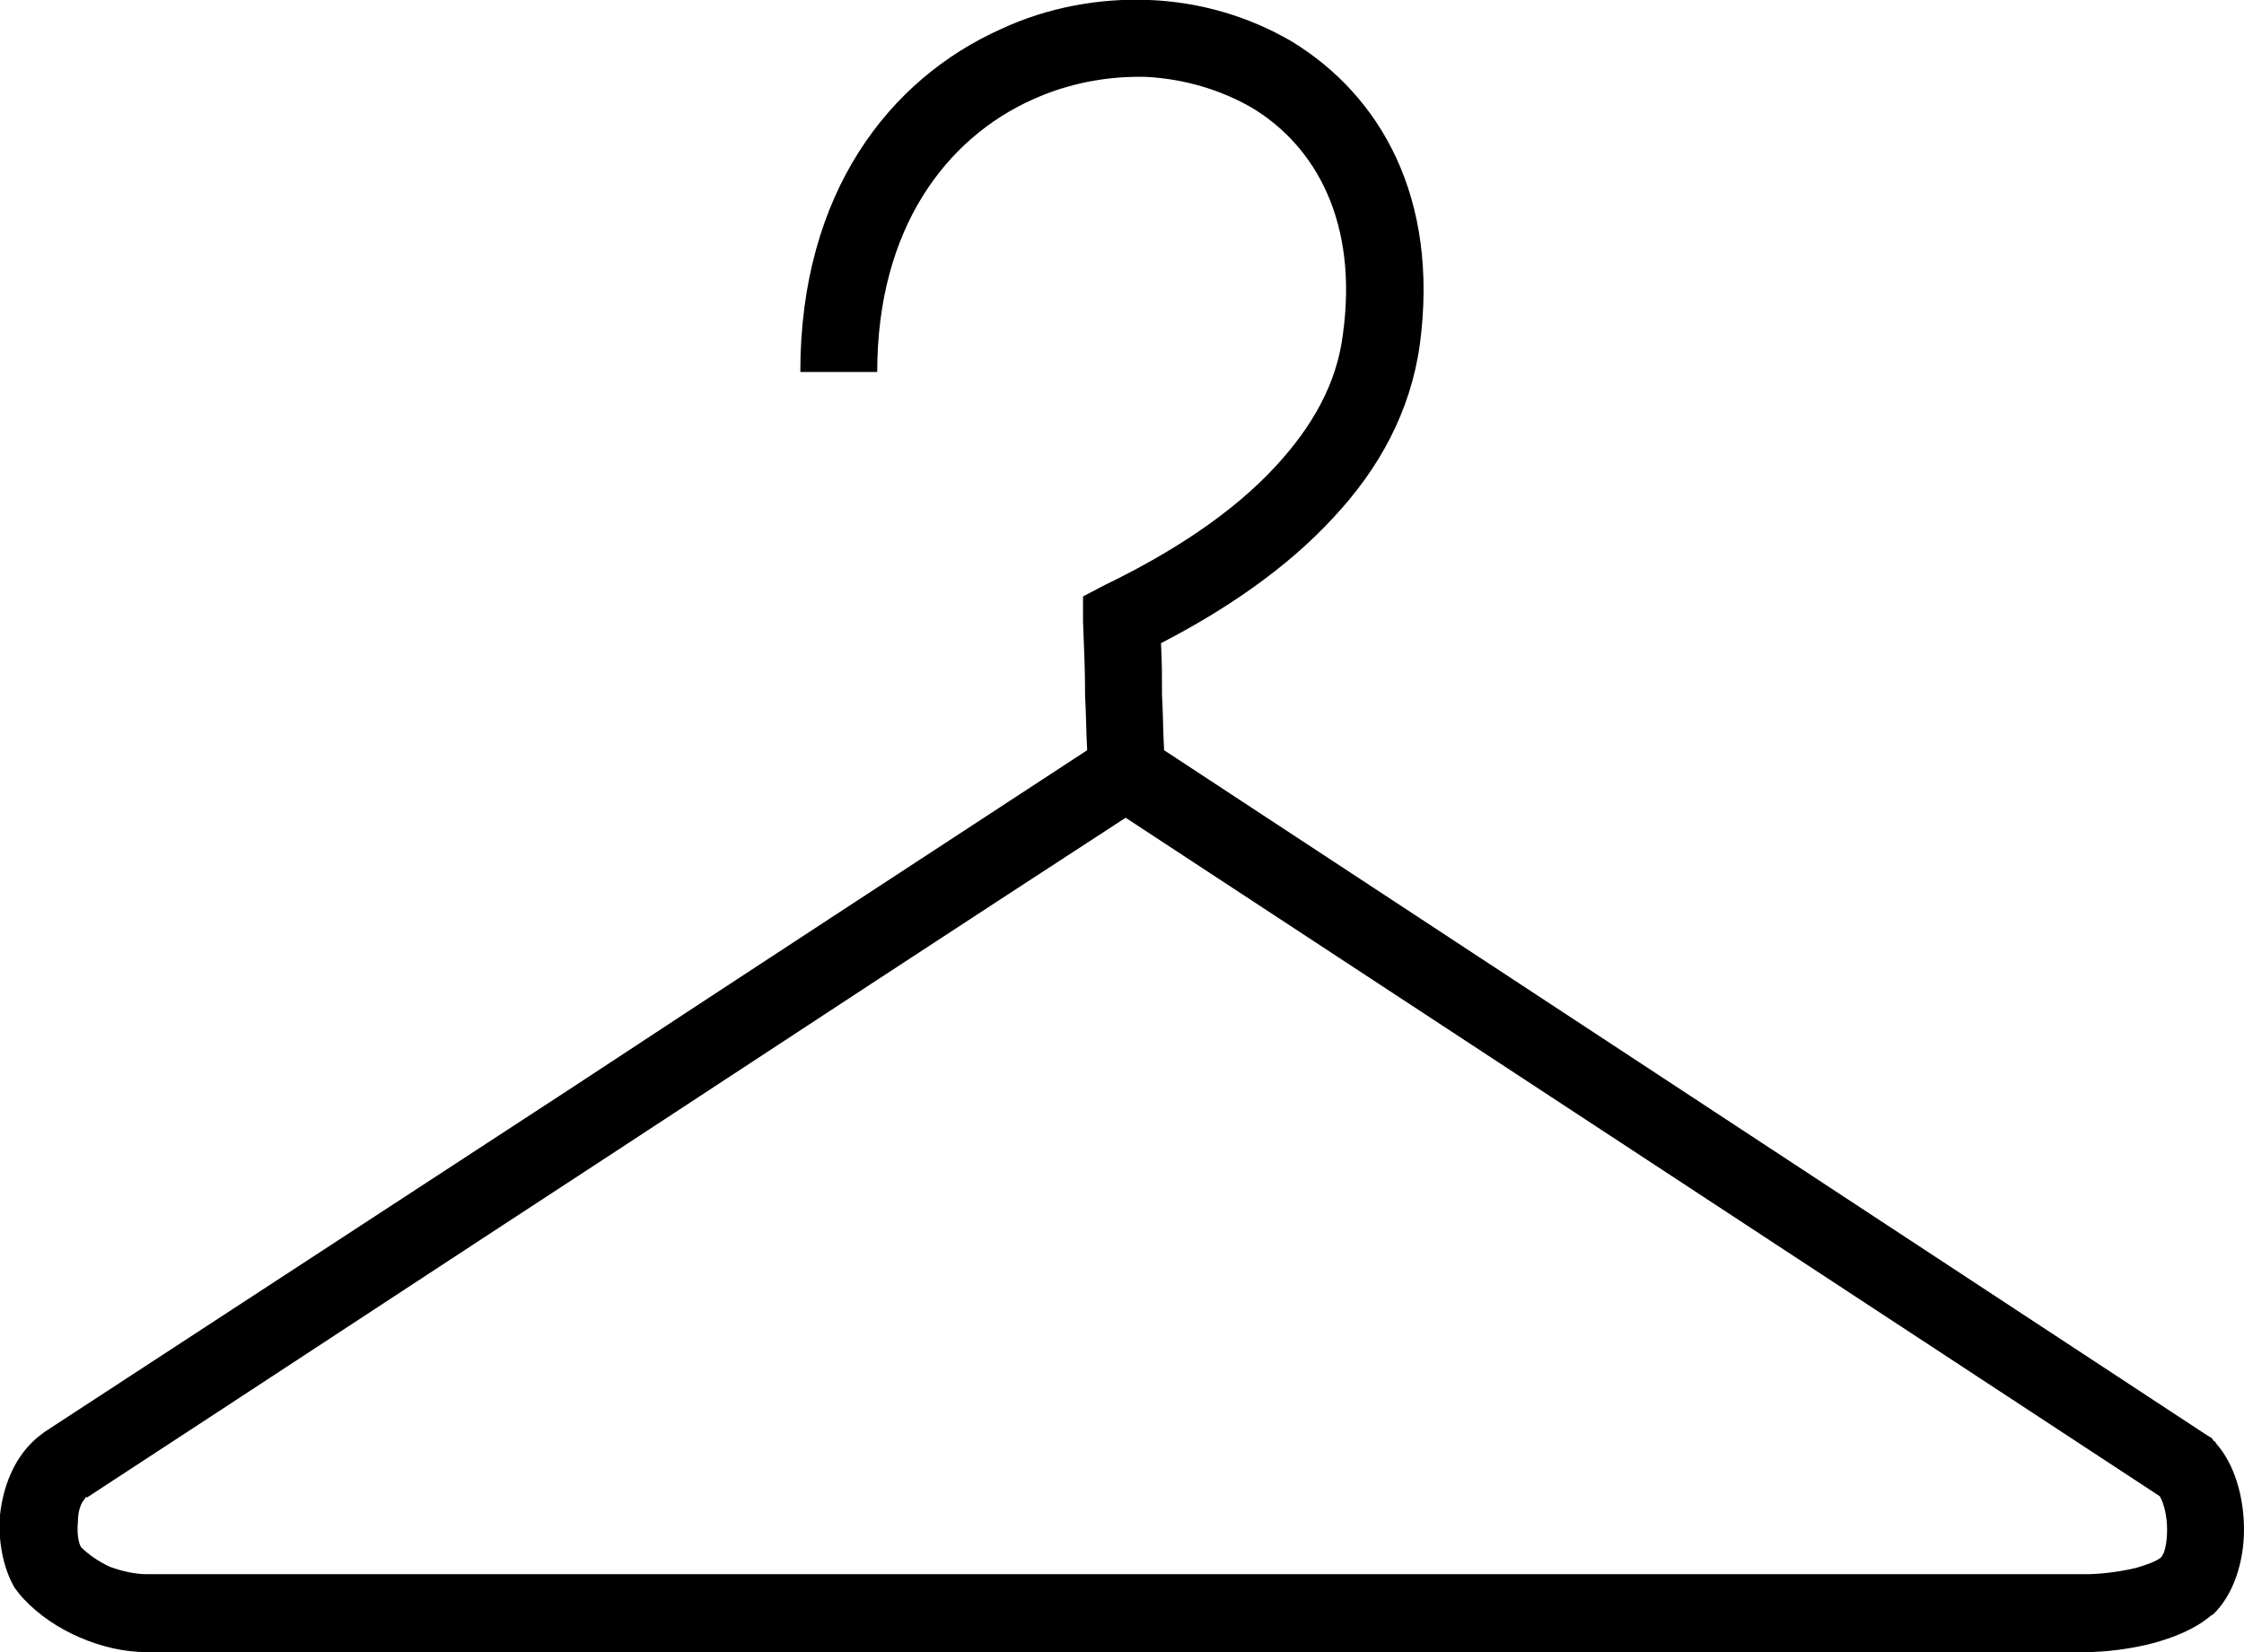
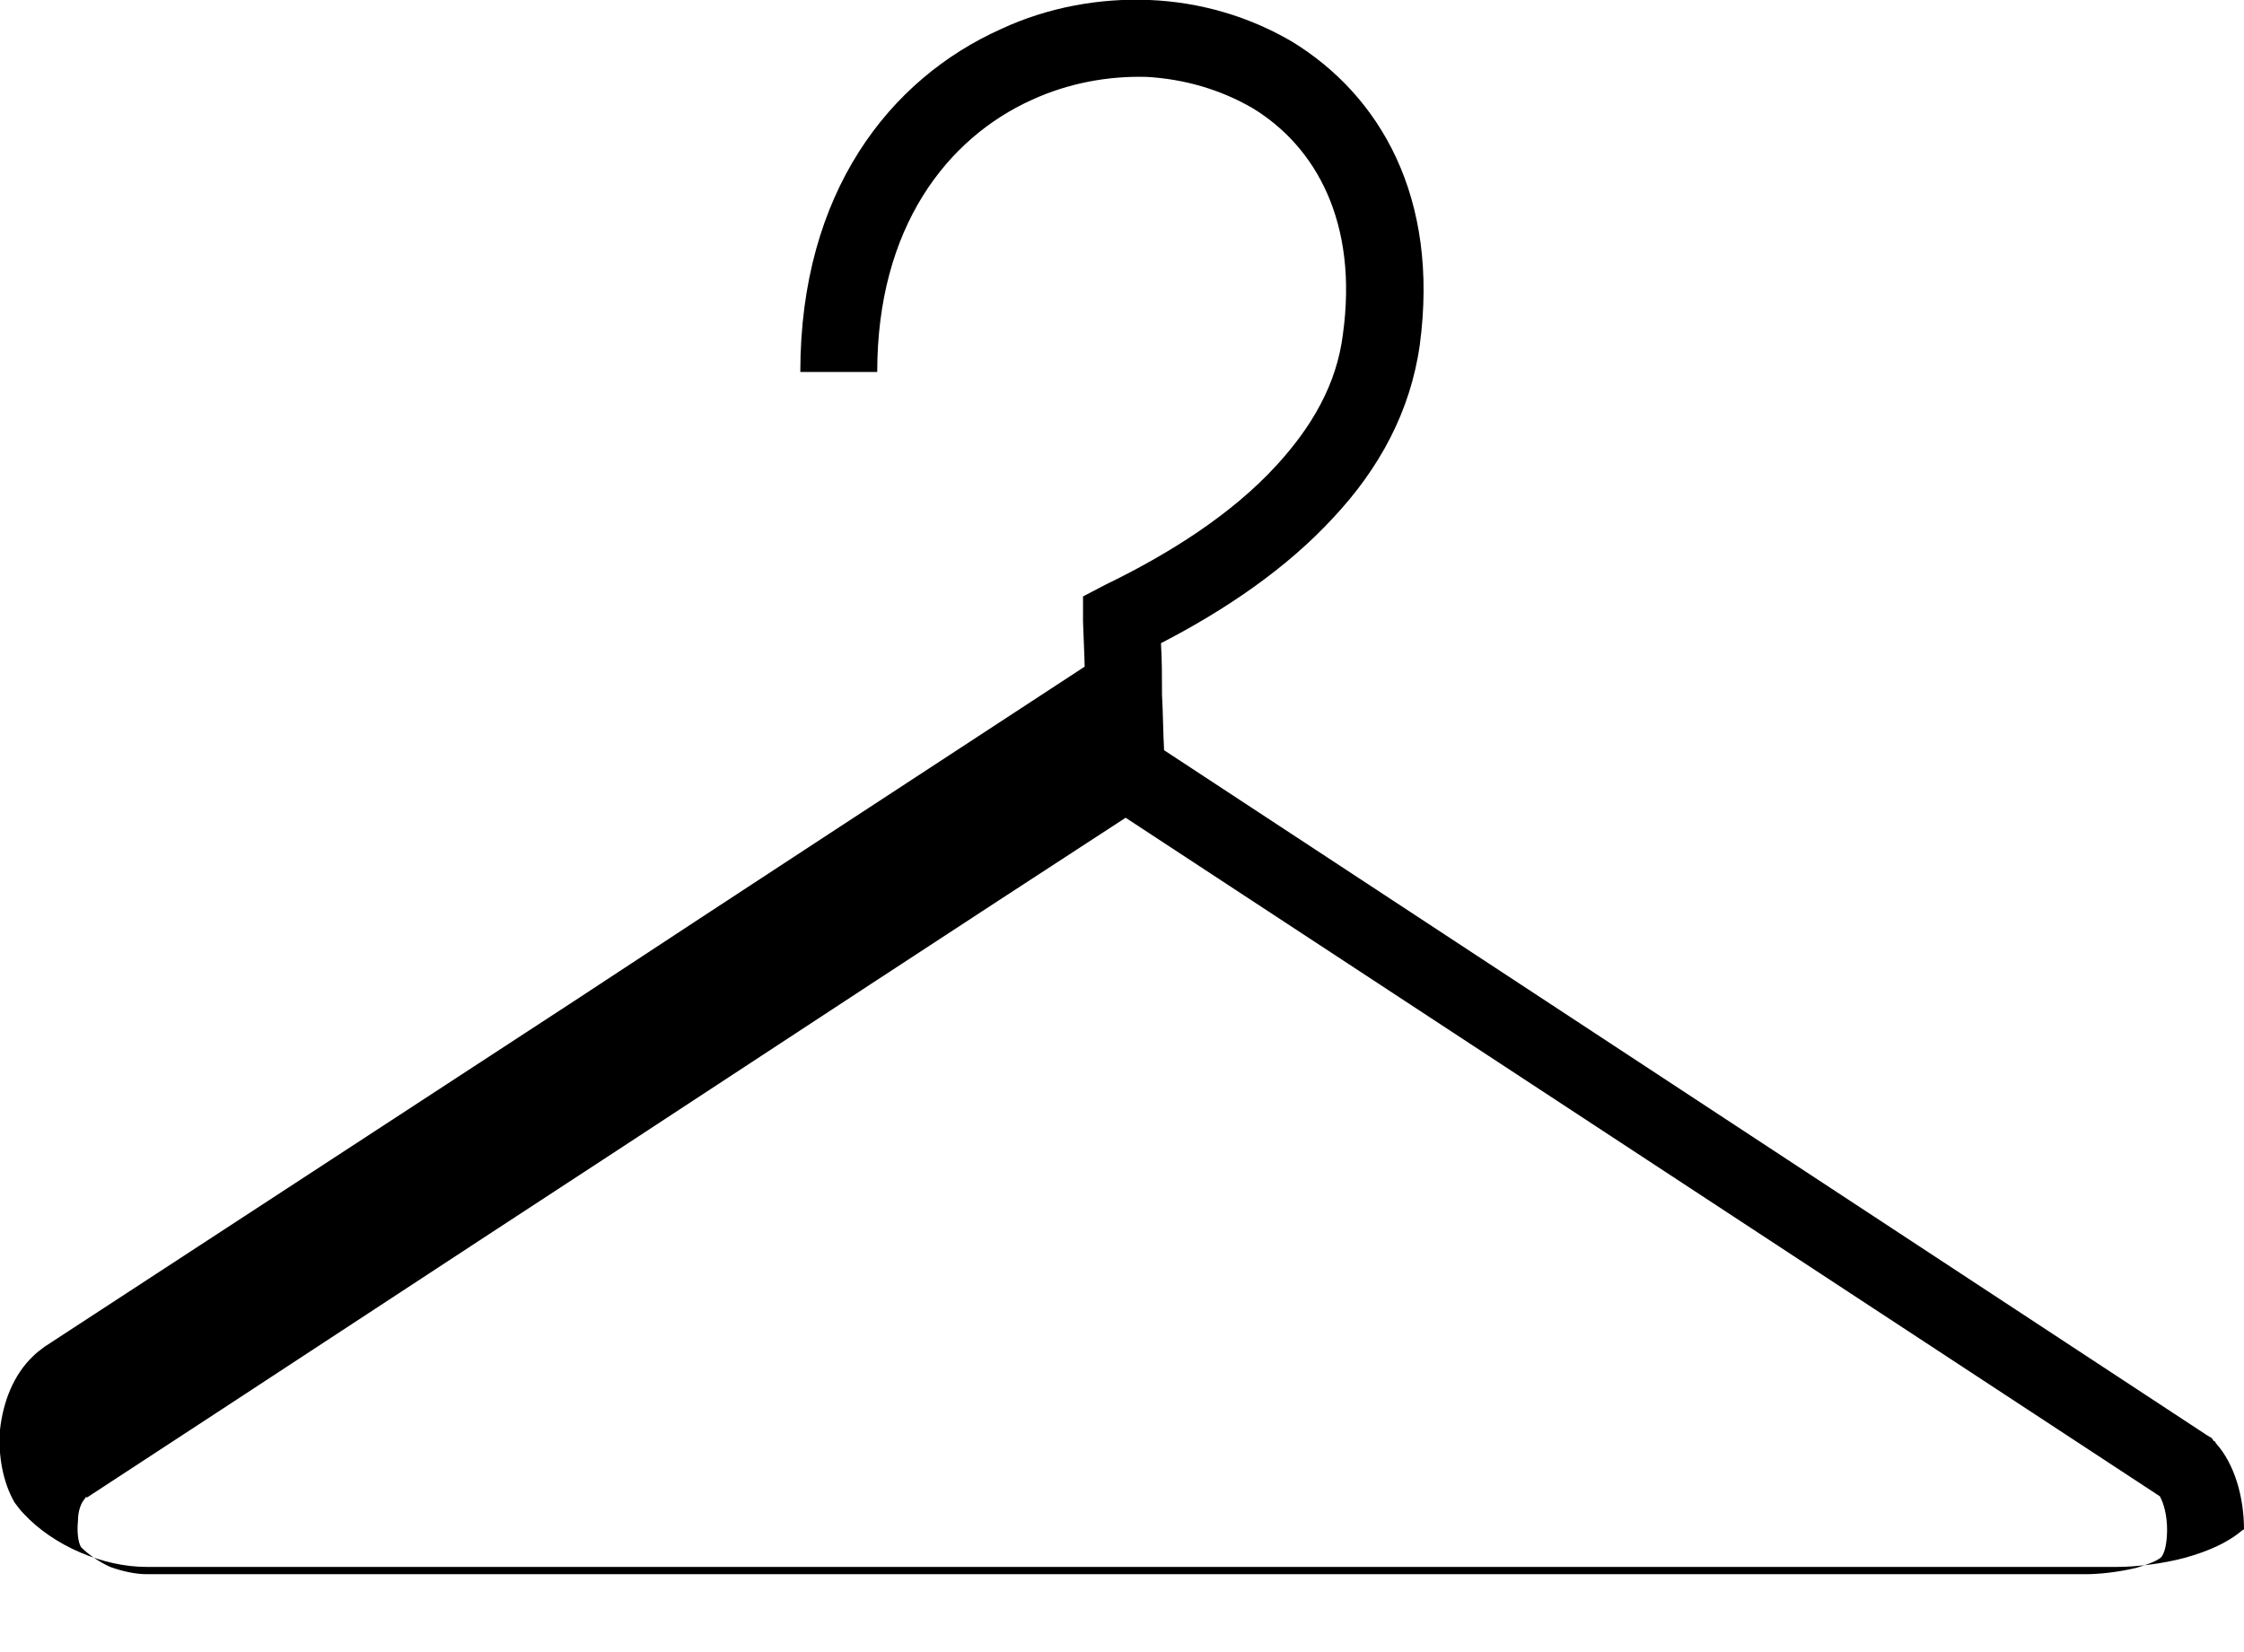
<svg xmlns="http://www.w3.org/2000/svg" shape-rendering="geometricPrecision" text-rendering="geometricPrecision" image-rendering="optimizeQuality" fill-rule="evenodd" clip-rule="evenodd" viewBox="0 0 2159 1590">
-   <path fill-rule="nonzero" d="M1046 722c-1-17-1-34-2-52 0-24-1-48-2-72v-24l21-11c62-30 122-68 165-115 34-37 58-78 64-126 15-108-26-181-87-218-31-18-66-28-102-30-37-1-75 6-110 22-82 37-149 123-149 262h-74c0-173 86-282 193-330 45-21 95-30 143-28 49 2 96 16 137 40 85 52 142 150 123 292-9 64-39 119-83 166-45 49-104 89-166 121 1 17 1 33 1 50 1 17 1 35 2 53l1003 659 5 3 2 3c1 0 1 0 2 2 18 20 27 52 27 83s-10 63-30 82c-1 0 0 0-2 1-14 12-33 20-54 26-22 6-48 9-66 9H141c-21 0-43-5-64-14s-40-22-54-37c-3-3-6-7-9-11-11-19-16-45-14-70 3-27 13-53 32-71 3-3 7-6 11-9l510-333c164-108 328-215 493-323zm-452 385c-170 111-340 223-510 334h-2v1c-4 4-7 12-7 22-1 10 0 20 3 25 7 7 17 14 28 19 11 4 24 7 35 7h1866c13 0 31-2 48-6 10-3 19-6 24-10-1 0-1 0 0 0 4-4 6-15 6-27 0-13-3-25-7-32l-995-653c-163 106-326 213-489 320zm1485 392c0-1 0 0 0 0zM78 1489z" />
+   <path fill-rule="nonzero" d="M1046 722c-1-17-1-34-2-52 0-24-1-48-2-72v-24l21-11c62-30 122-68 165-115 34-37 58-78 64-126 15-108-26-181-87-218-31-18-66-28-102-30-37-1-75 6-110 22-82 37-149 123-149 262h-74c0-173 86-282 193-330 45-21 95-30 143-28 49 2 96 16 137 40 85 52 142 150 123 292-9 64-39 119-83 166-45 49-104 89-166 121 1 17 1 33 1 50 1 17 1 35 2 53l1003 659 5 3 2 3c1 0 1 0 2 2 18 20 27 52 27 83c-1 0 0 0-2 1-14 12-33 20-54 26-22 6-48 9-66 9H141c-21 0-43-5-64-14s-40-22-54-37c-3-3-6-7-9-11-11-19-16-45-14-70 3-27 13-53 32-71 3-3 7-6 11-9l510-333c164-108 328-215 493-323zm-452 385c-170 111-340 223-510 334h-2v1c-4 4-7 12-7 22-1 10 0 20 3 25 7 7 17 14 28 19 11 4 24 7 35 7h1866c13 0 31-2 48-6 10-3 19-6 24-10-1 0-1 0 0 0 4-4 6-15 6-27 0-13-3-25-7-32l-995-653c-163 106-326 213-489 320zm1485 392c0-1 0 0 0 0zM78 1489z" />
</svg>